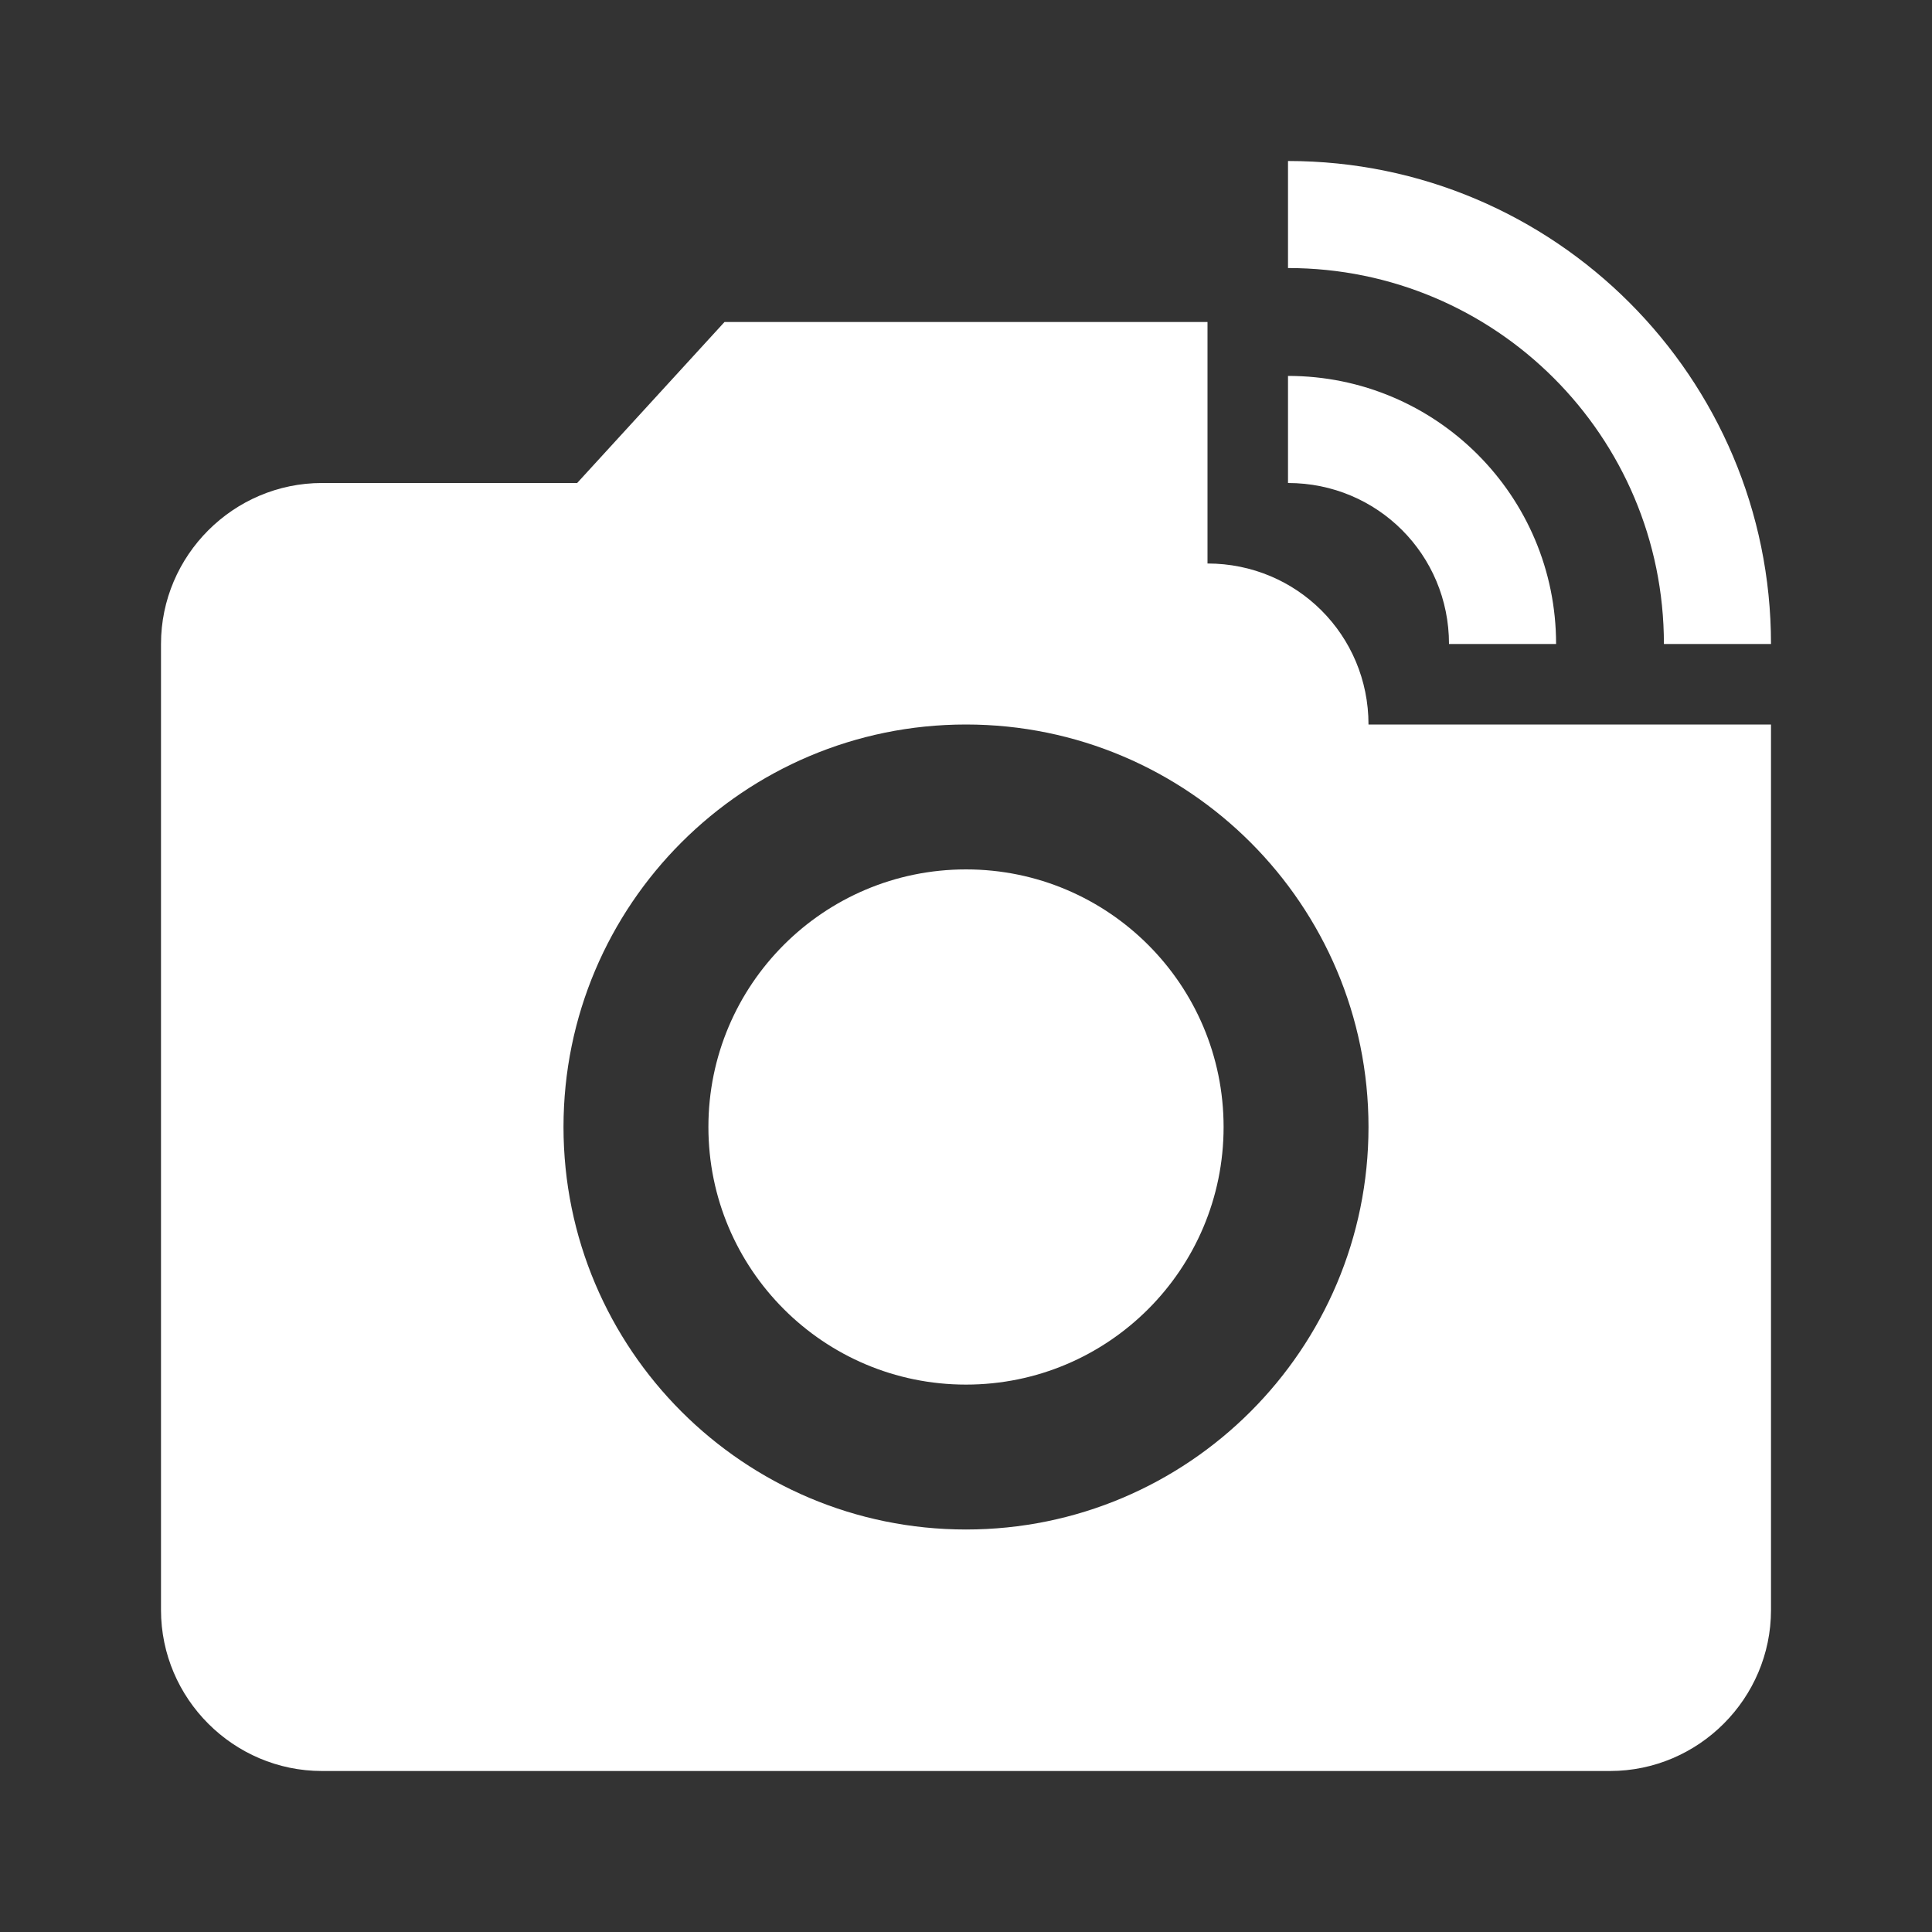
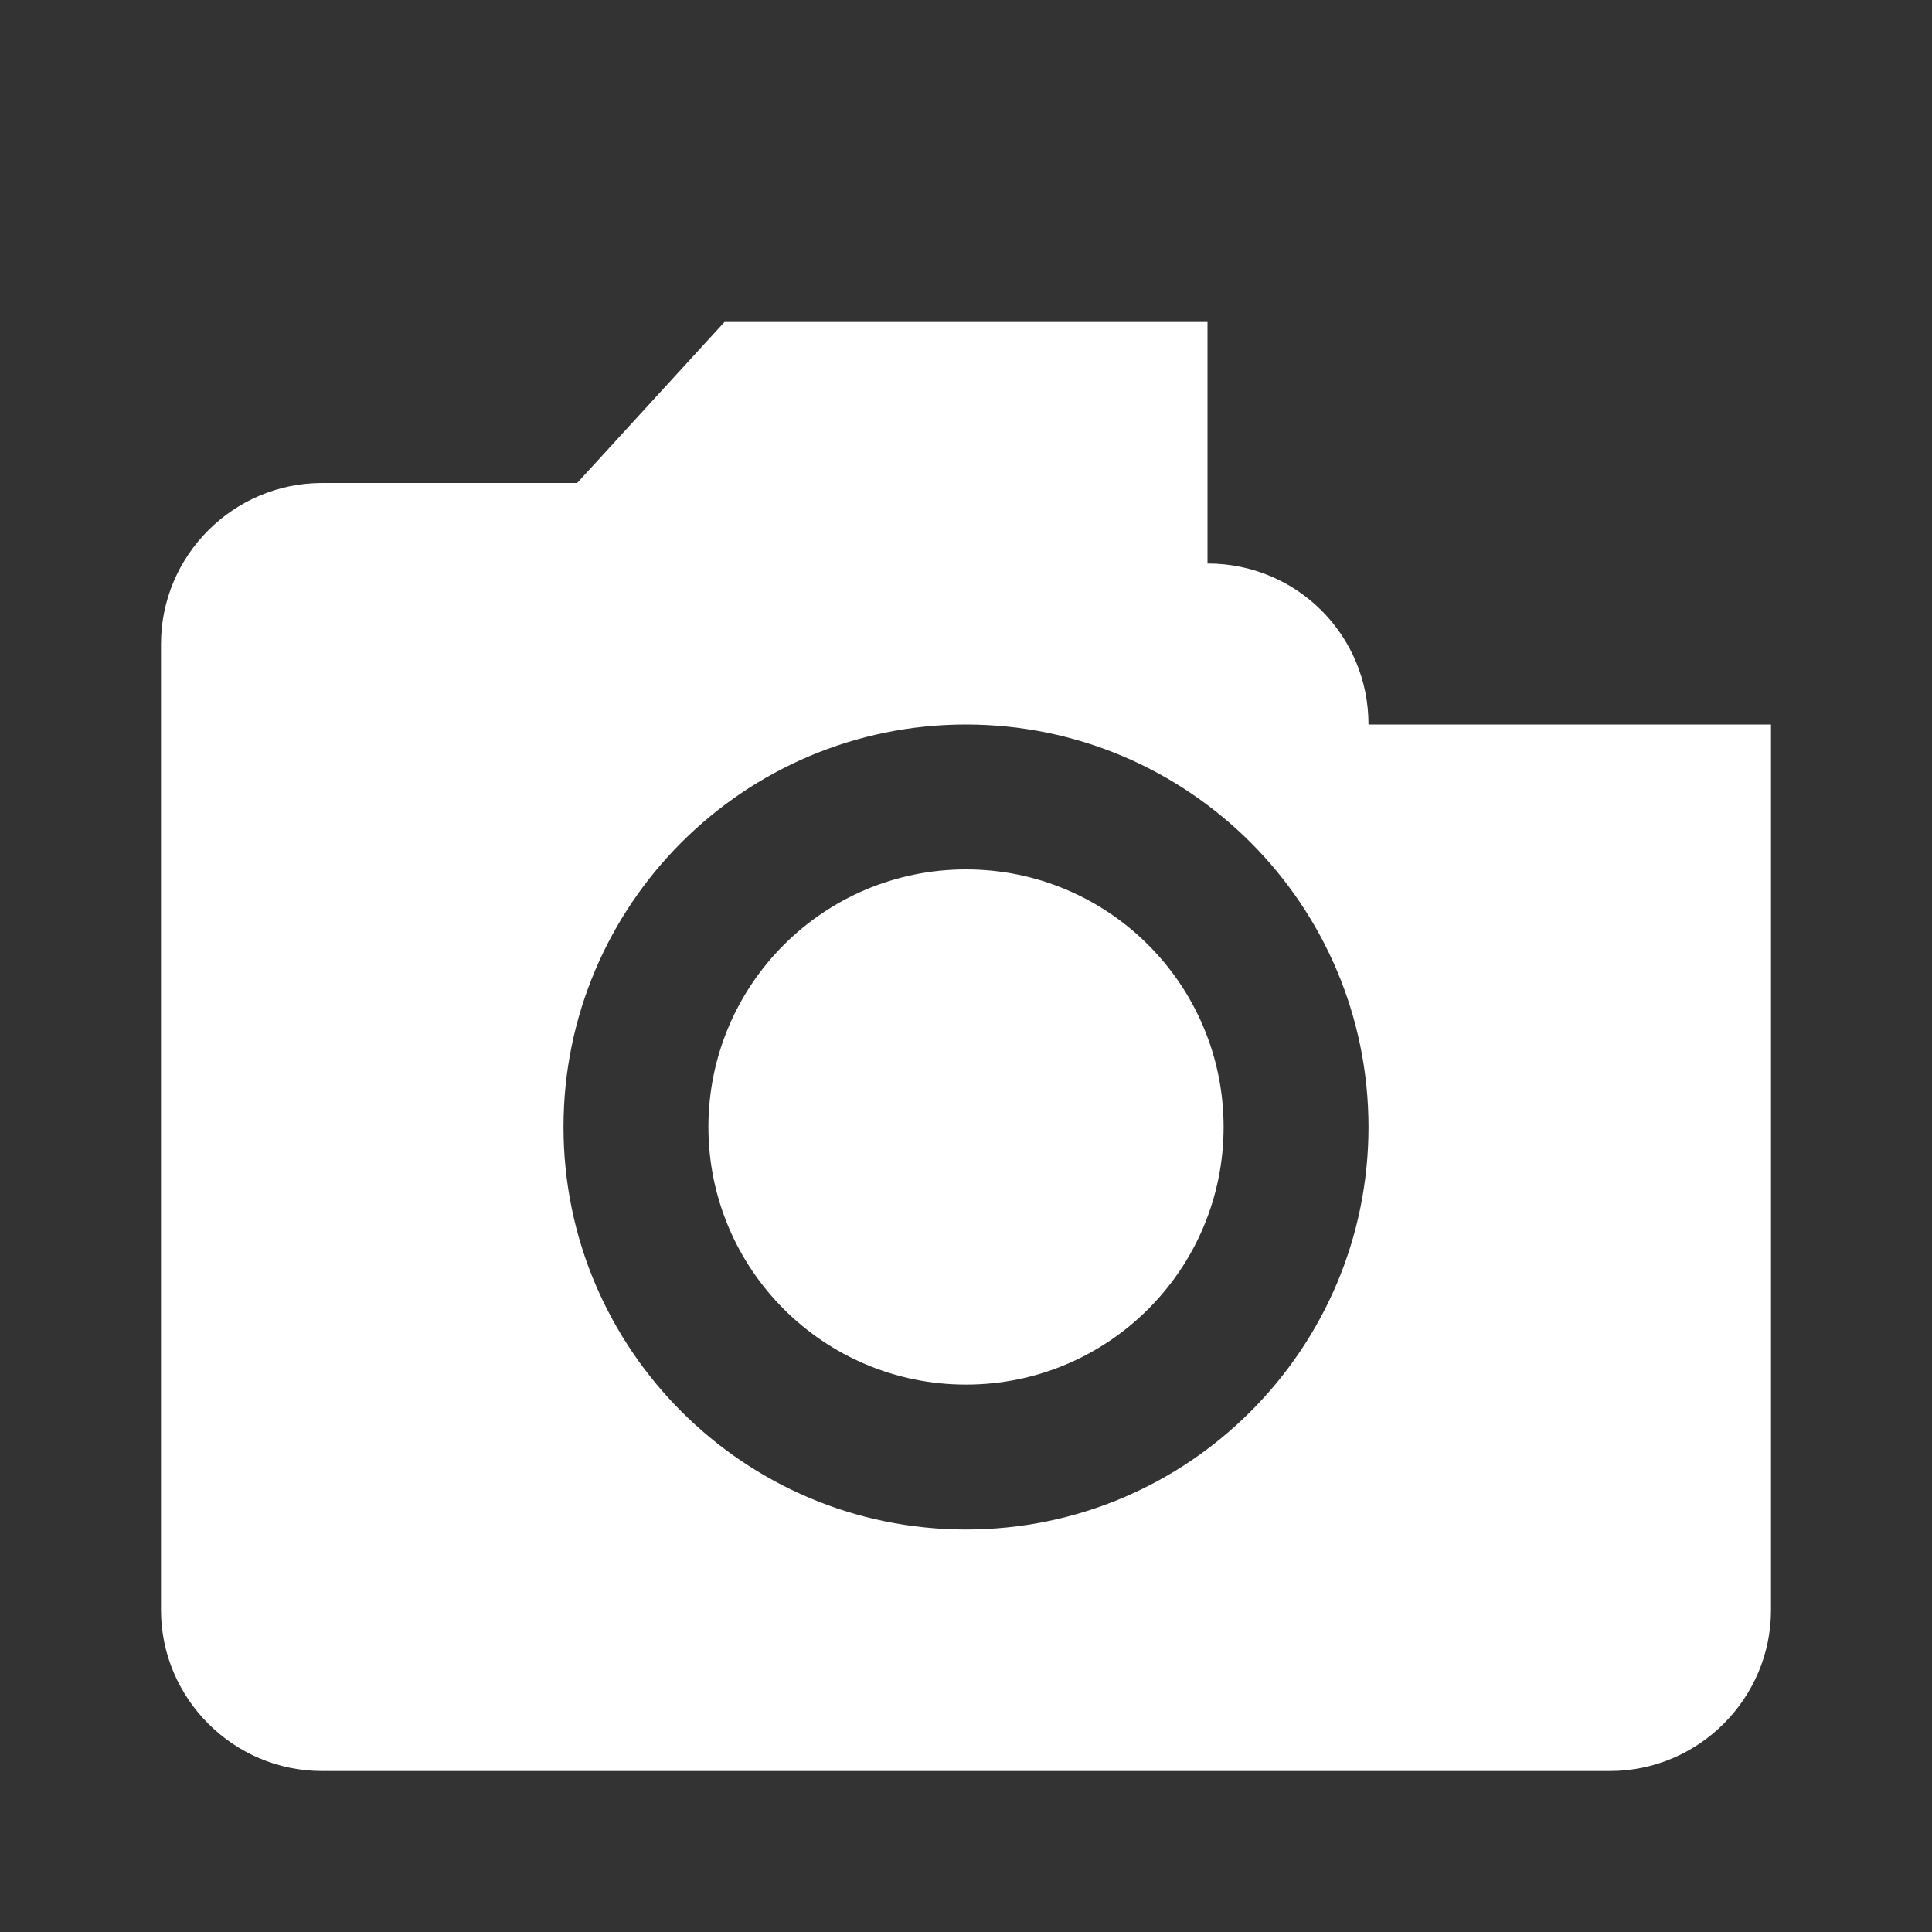
<svg xmlns="http://www.w3.org/2000/svg" width="42" height="42" viewBox="0 0 42 42" fill="none">
  <rect x="0" y="0" width="42" height="42" fill="#333333" stroke="none" />
  <path d="M21 30.1C24.093 30.1 26.6 27.593 26.6 24.5C26.6 21.407 24.093 18.9 21 18.9C17.907 18.9 15.4 21.407 15.4 24.5C15.4 27.593 17.907 30.1 21 30.1Z" fill="white" />
-   <path d="M28 5.827C32.515 5.827 36.172 9.485 36.172 14H38.5C38.5 8.207 33.792 3.5 28 3.5V5.827ZM28 10.5C29.942 10.5 31.5 12.057 31.5 14H33.828C33.828 10.78 31.22 8.172 28 8.172V10.5Z" fill="white" />
  <path d="M29.75 15.75C29.75 13.807 28.192 12.25 26.25 12.25V7H15.75L12.547 10.5H7C5.075 10.5 3.5 12.075 3.5 14V35C3.5 36.925 5.075 38.5 7 38.5H35C36.925 38.5 38.5 36.925 38.5 35V15.75H29.75ZM21 33.25C16.17 33.25 12.25 29.33 12.25 24.5C12.25 19.67 16.17 15.75 21 15.75C25.83 15.75 29.75 19.67 29.75 24.5C29.75 29.33 25.83 33.25 21 33.25Z" fill="white" />
</svg>